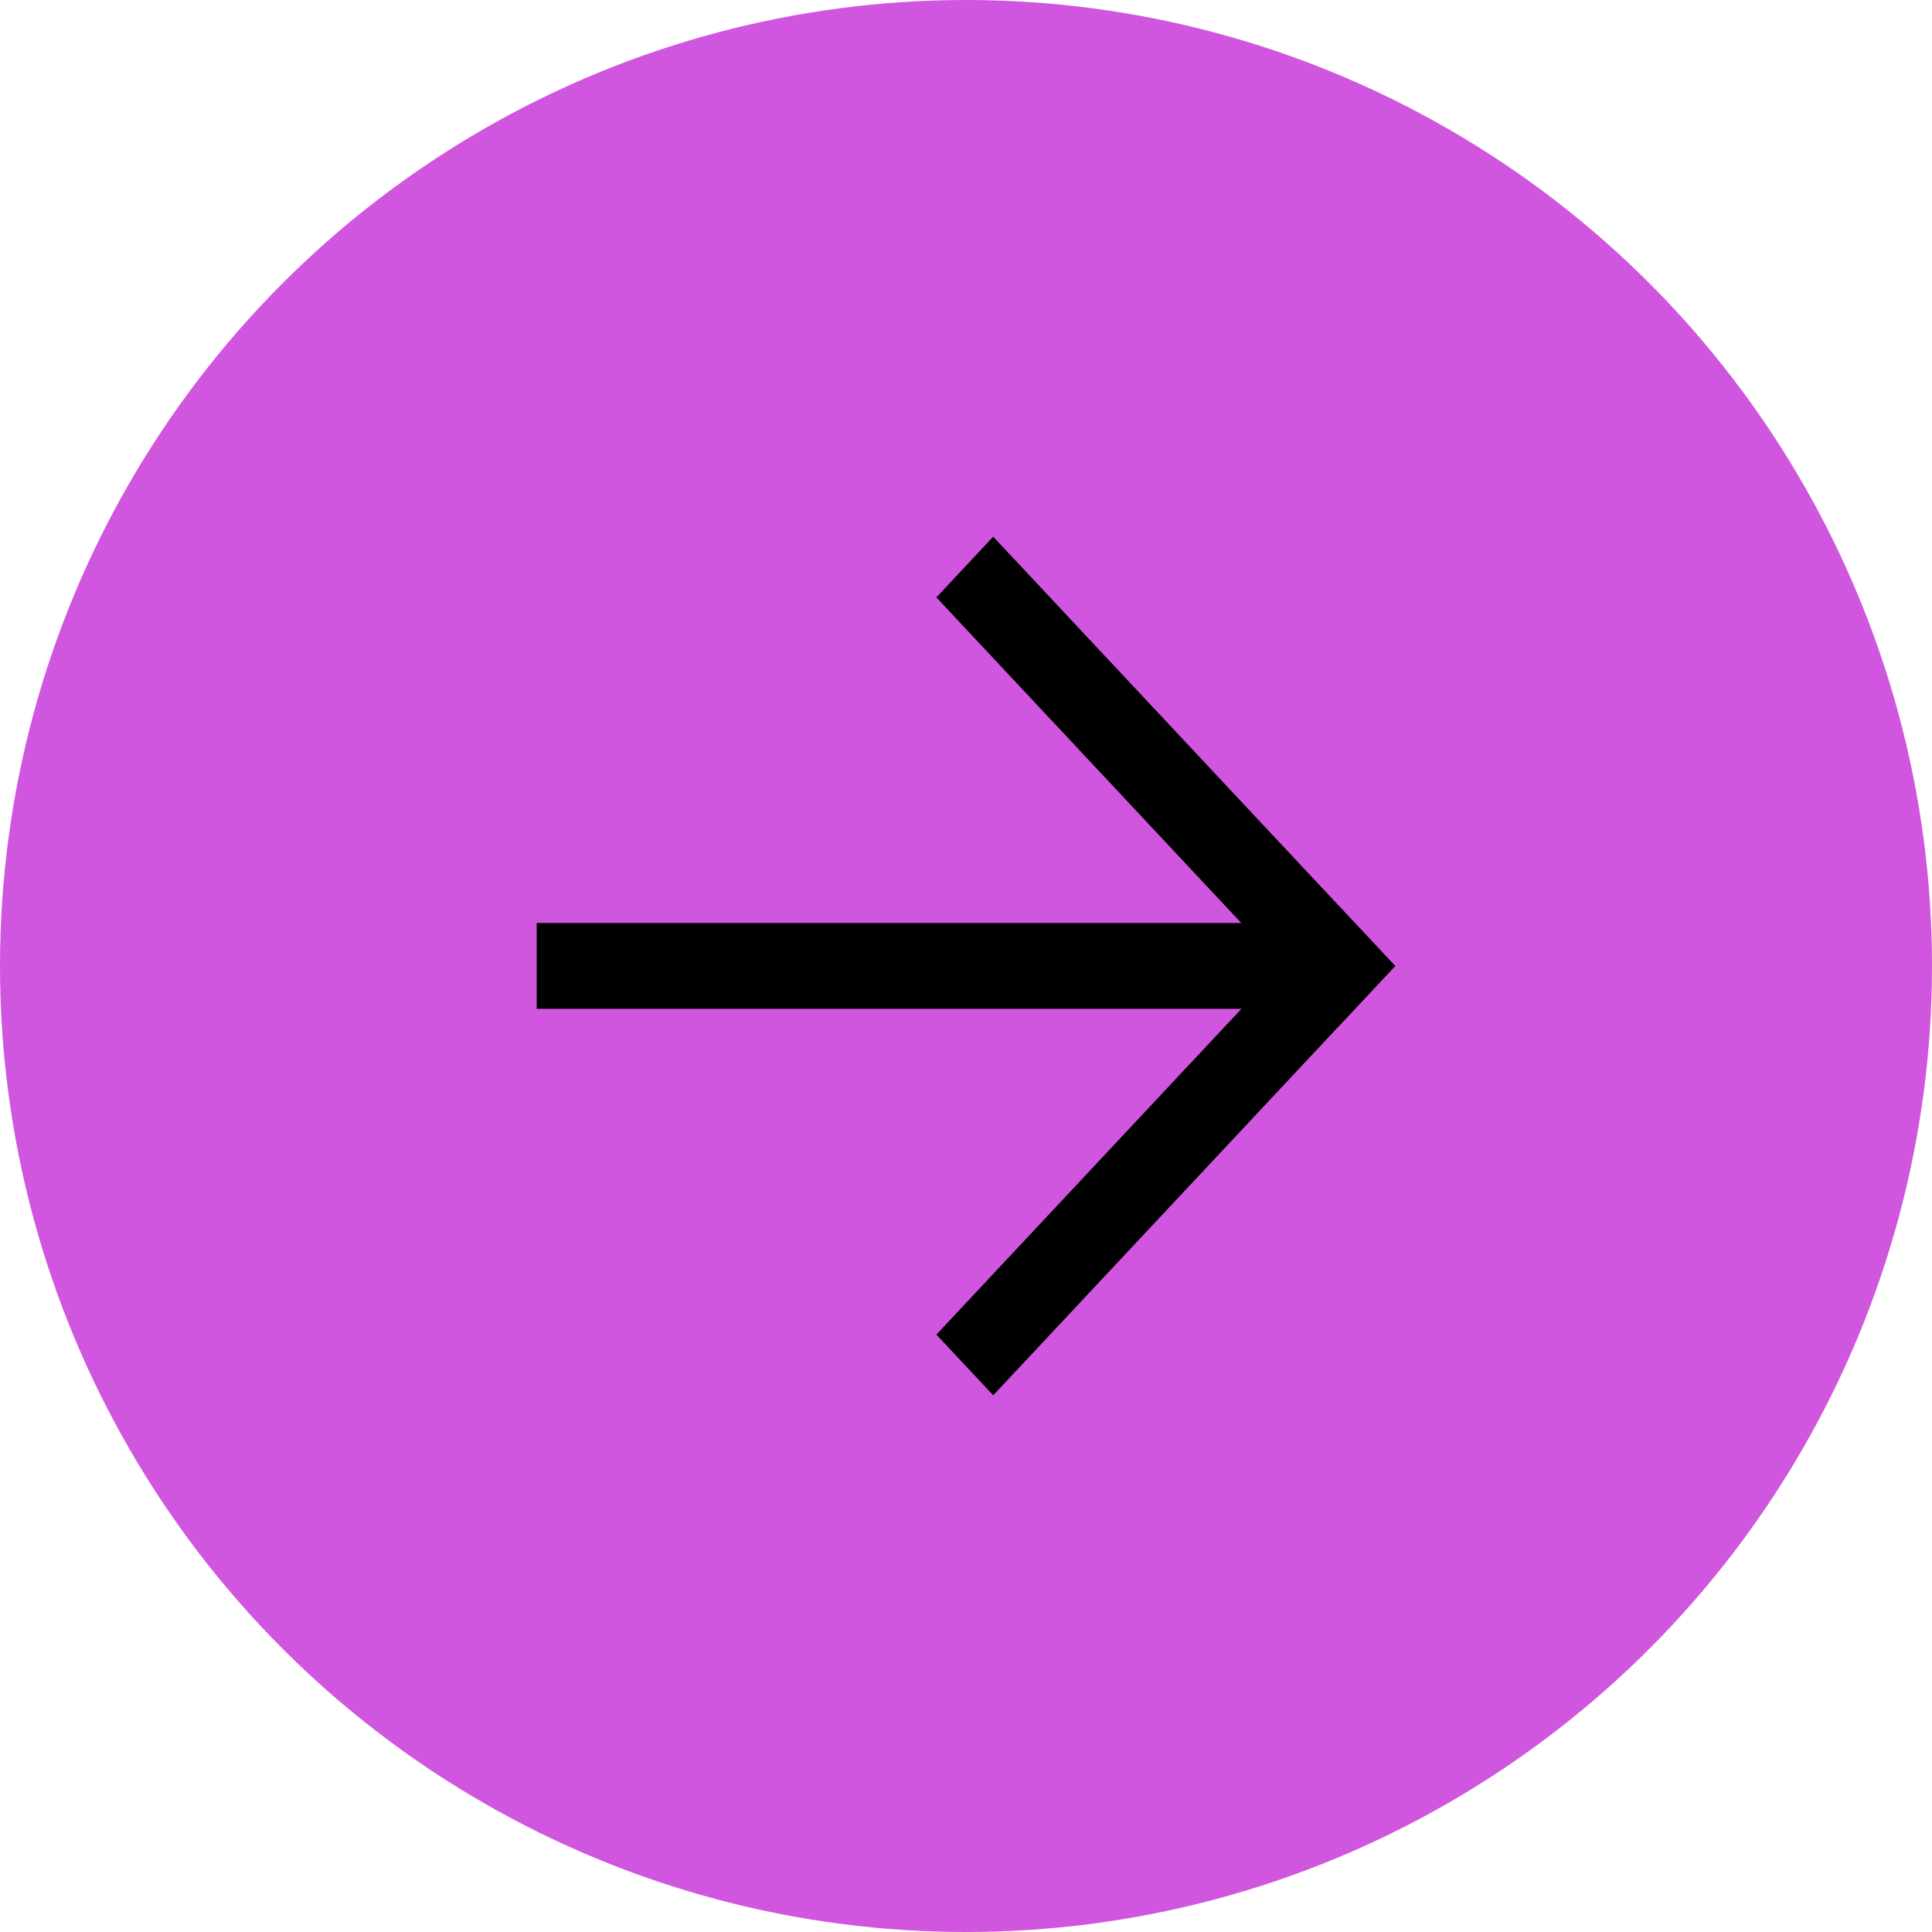
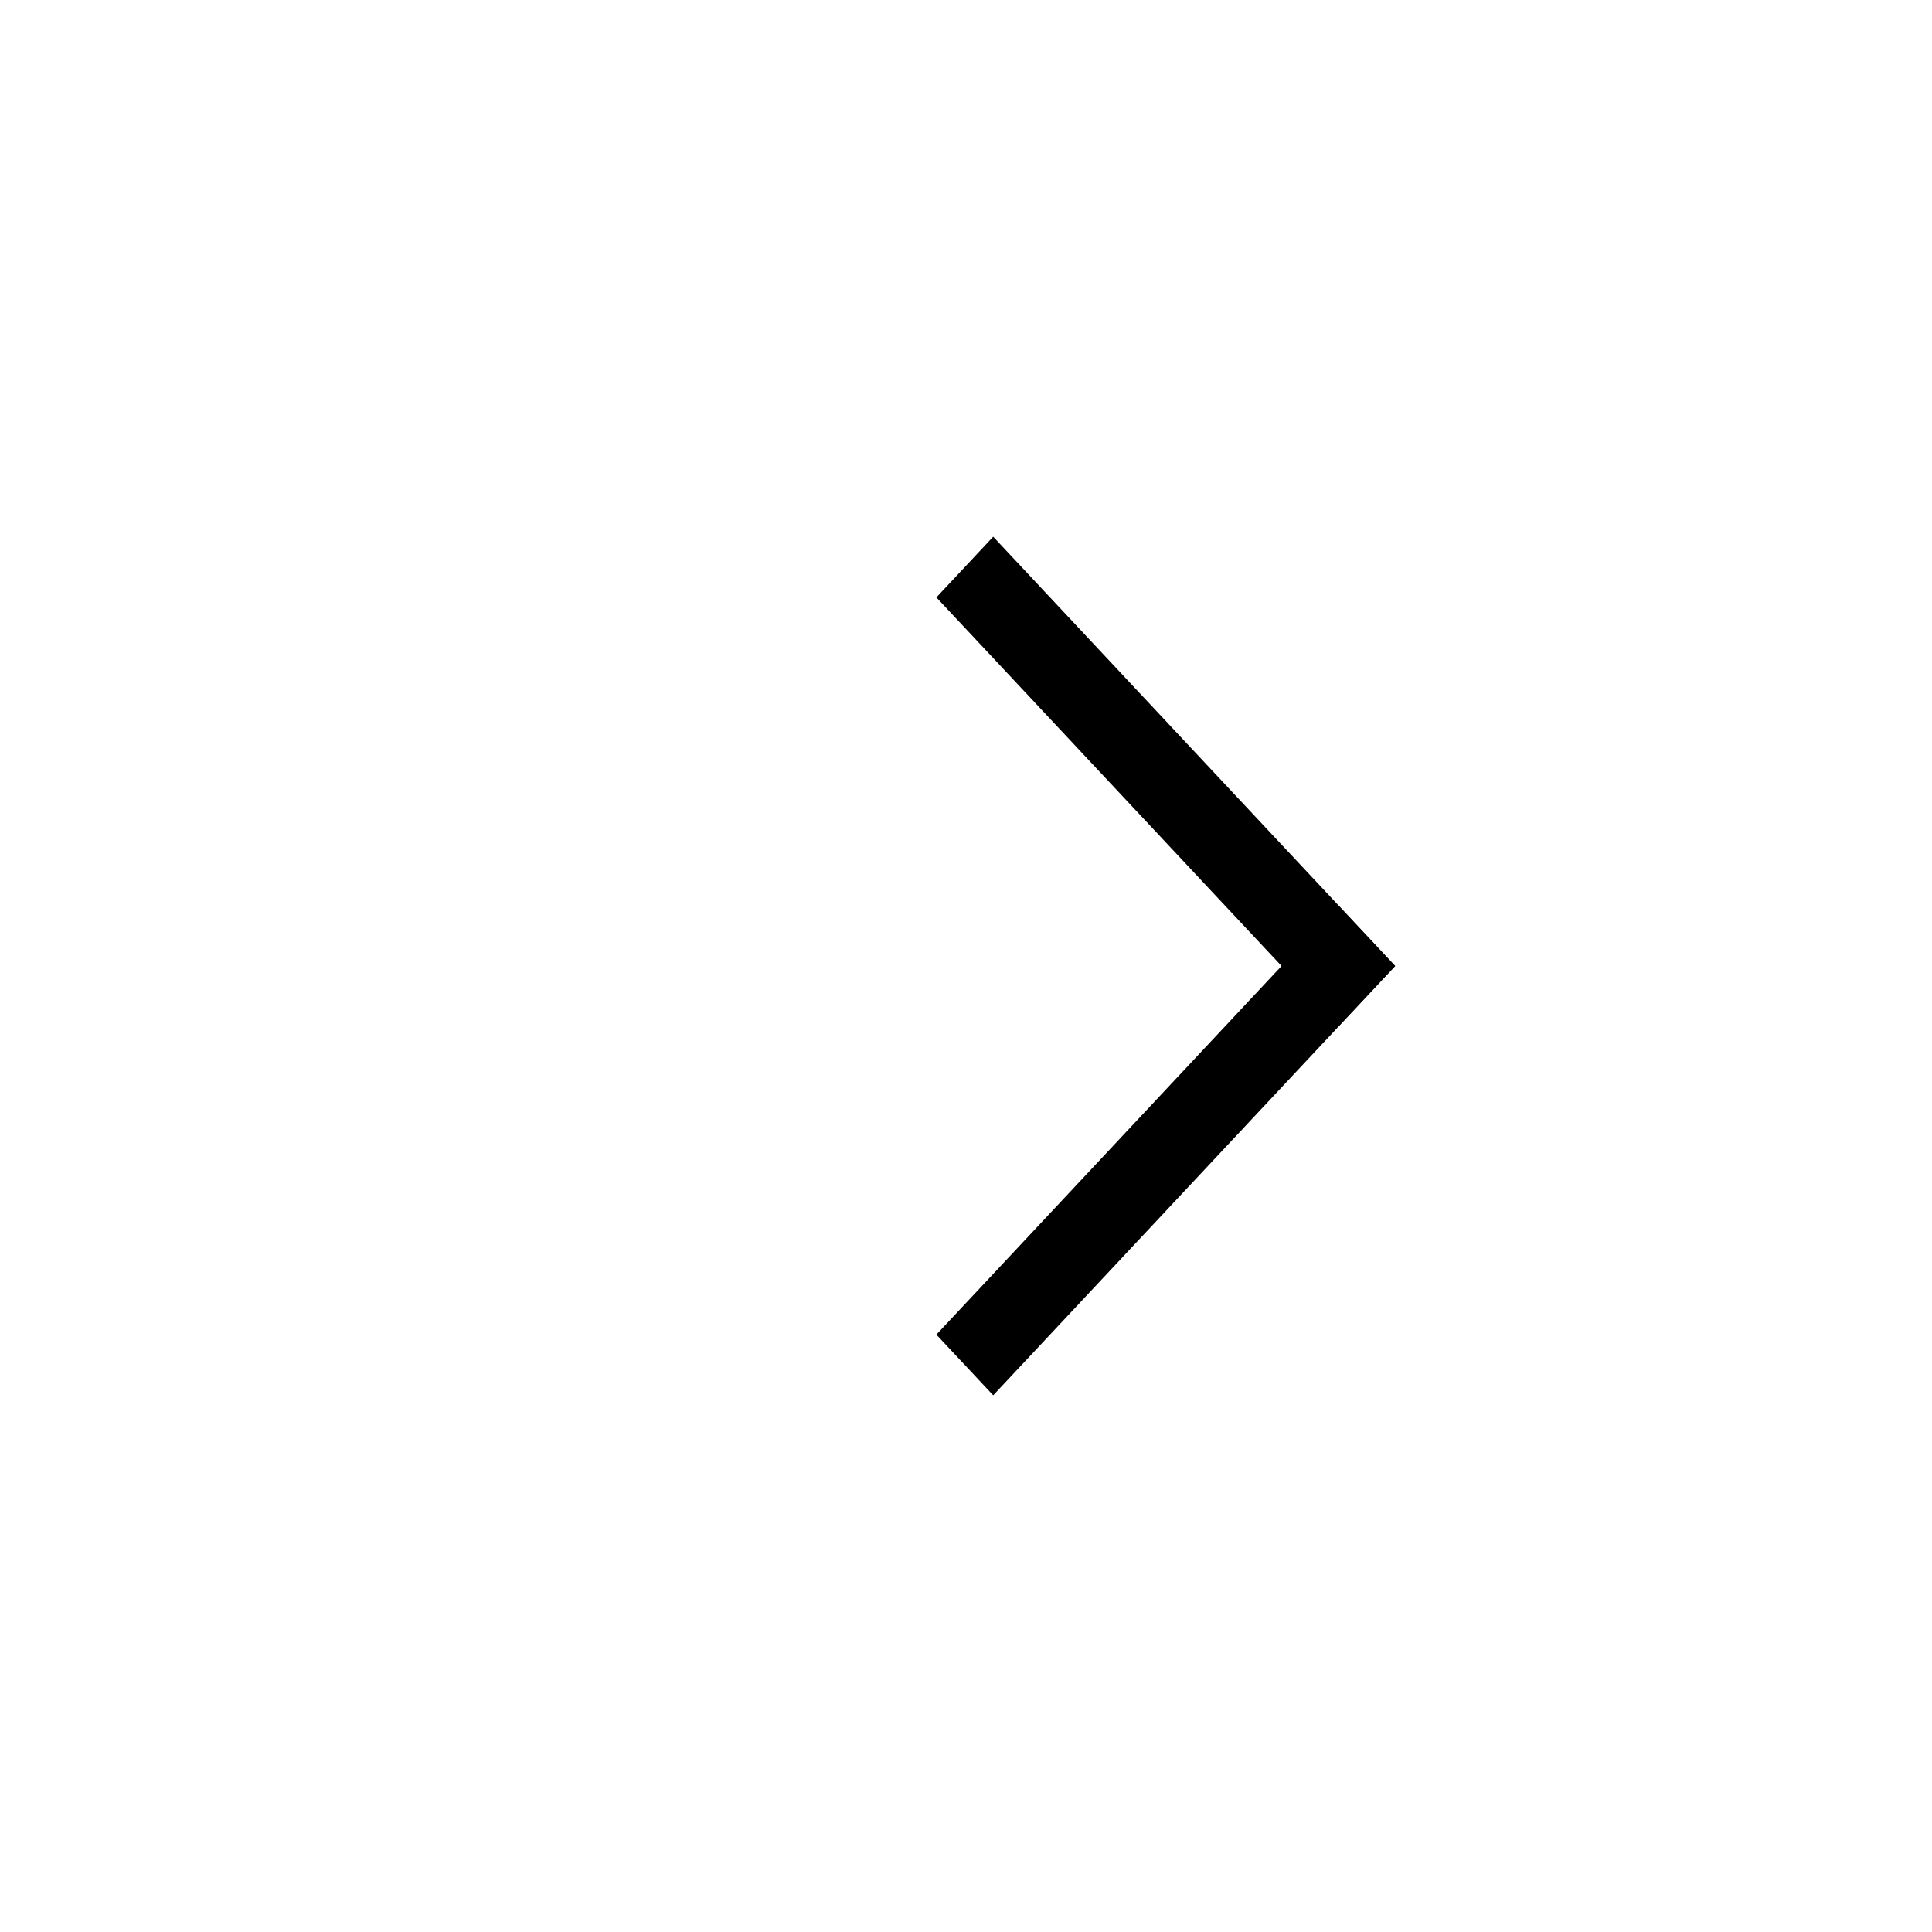
<svg xmlns="http://www.w3.org/2000/svg" width="24" height="24" viewBox="0 0 24 24" fill="none">
-   <circle cx="12" cy="12" r="12" fill="#D056DF" />
-   <path fill-rule="evenodd" clip-rule="evenodd" d="M16.824 12.532H6.667V11.466H16.824V12.532Z" fill="black" />
  <path fill-rule="evenodd" clip-rule="evenodd" d="M16.625 12.753L11.632 7.421L12.338 6.667L17.331 11.999L16.625 12.753Z" fill="black" />
  <path fill-rule="evenodd" clip-rule="evenodd" d="M17.331 12.001L12.338 17.333L11.632 16.579L16.625 11.247L17.331 12.001Z" fill="black" />
</svg>